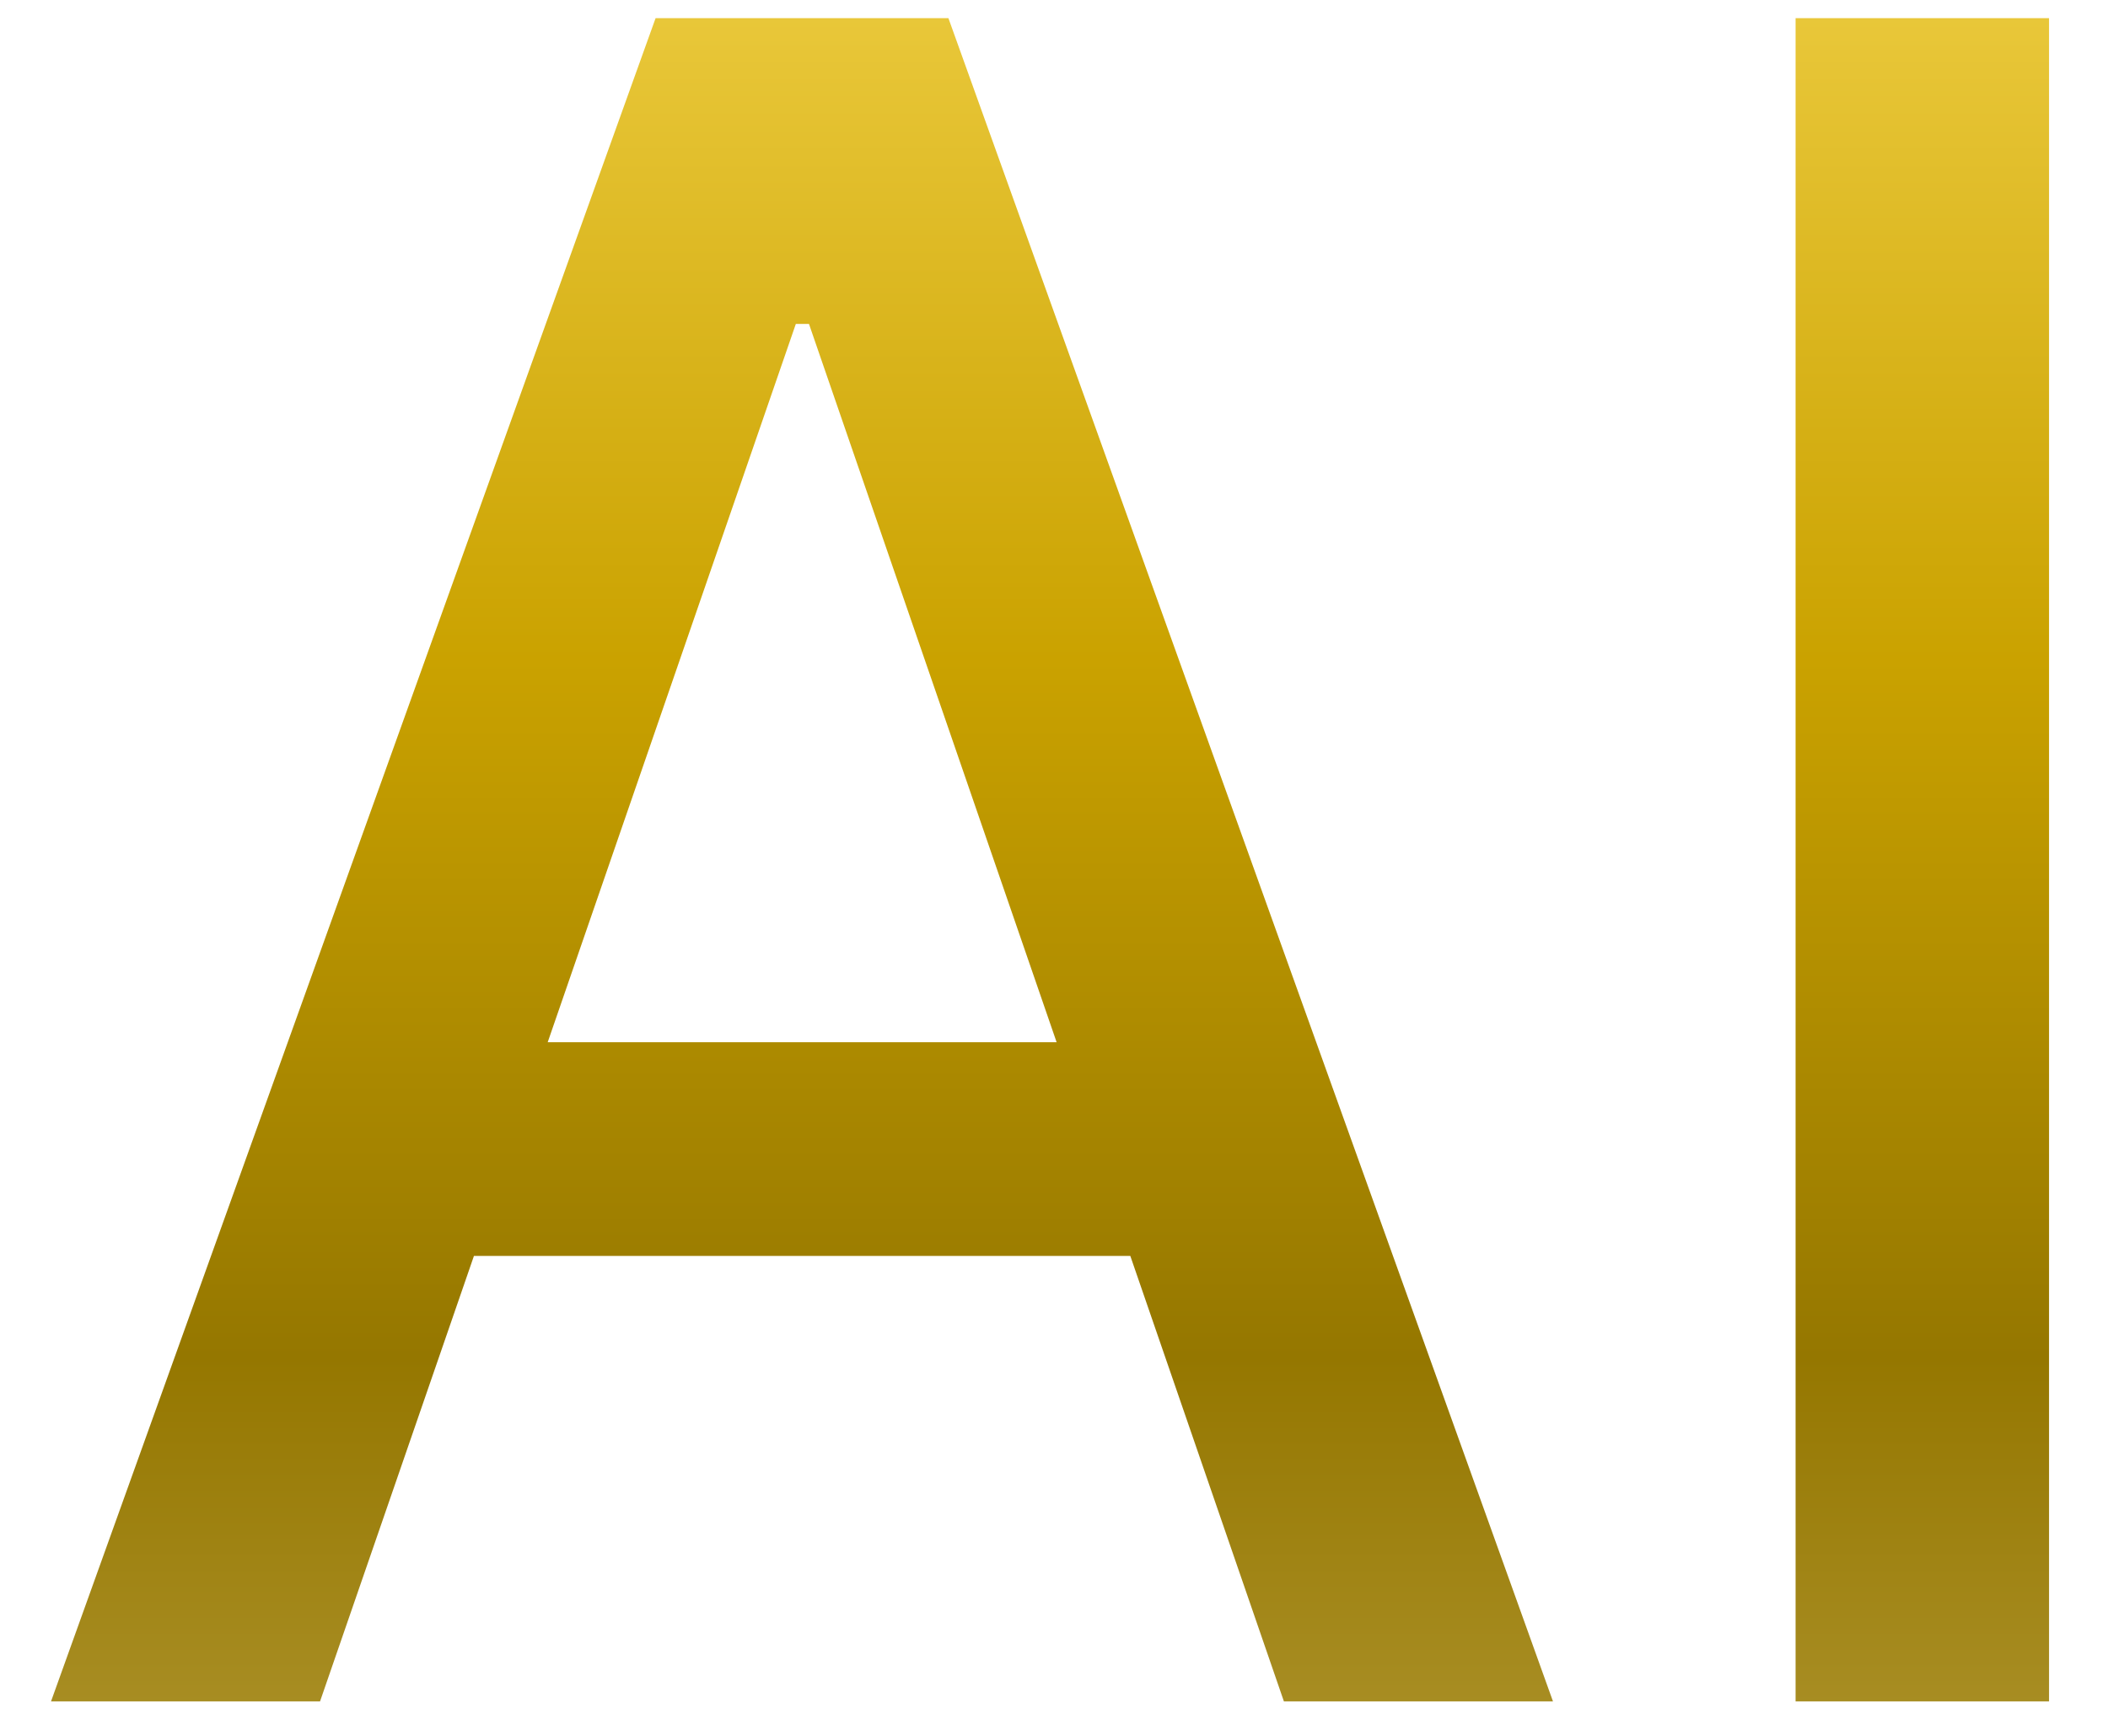
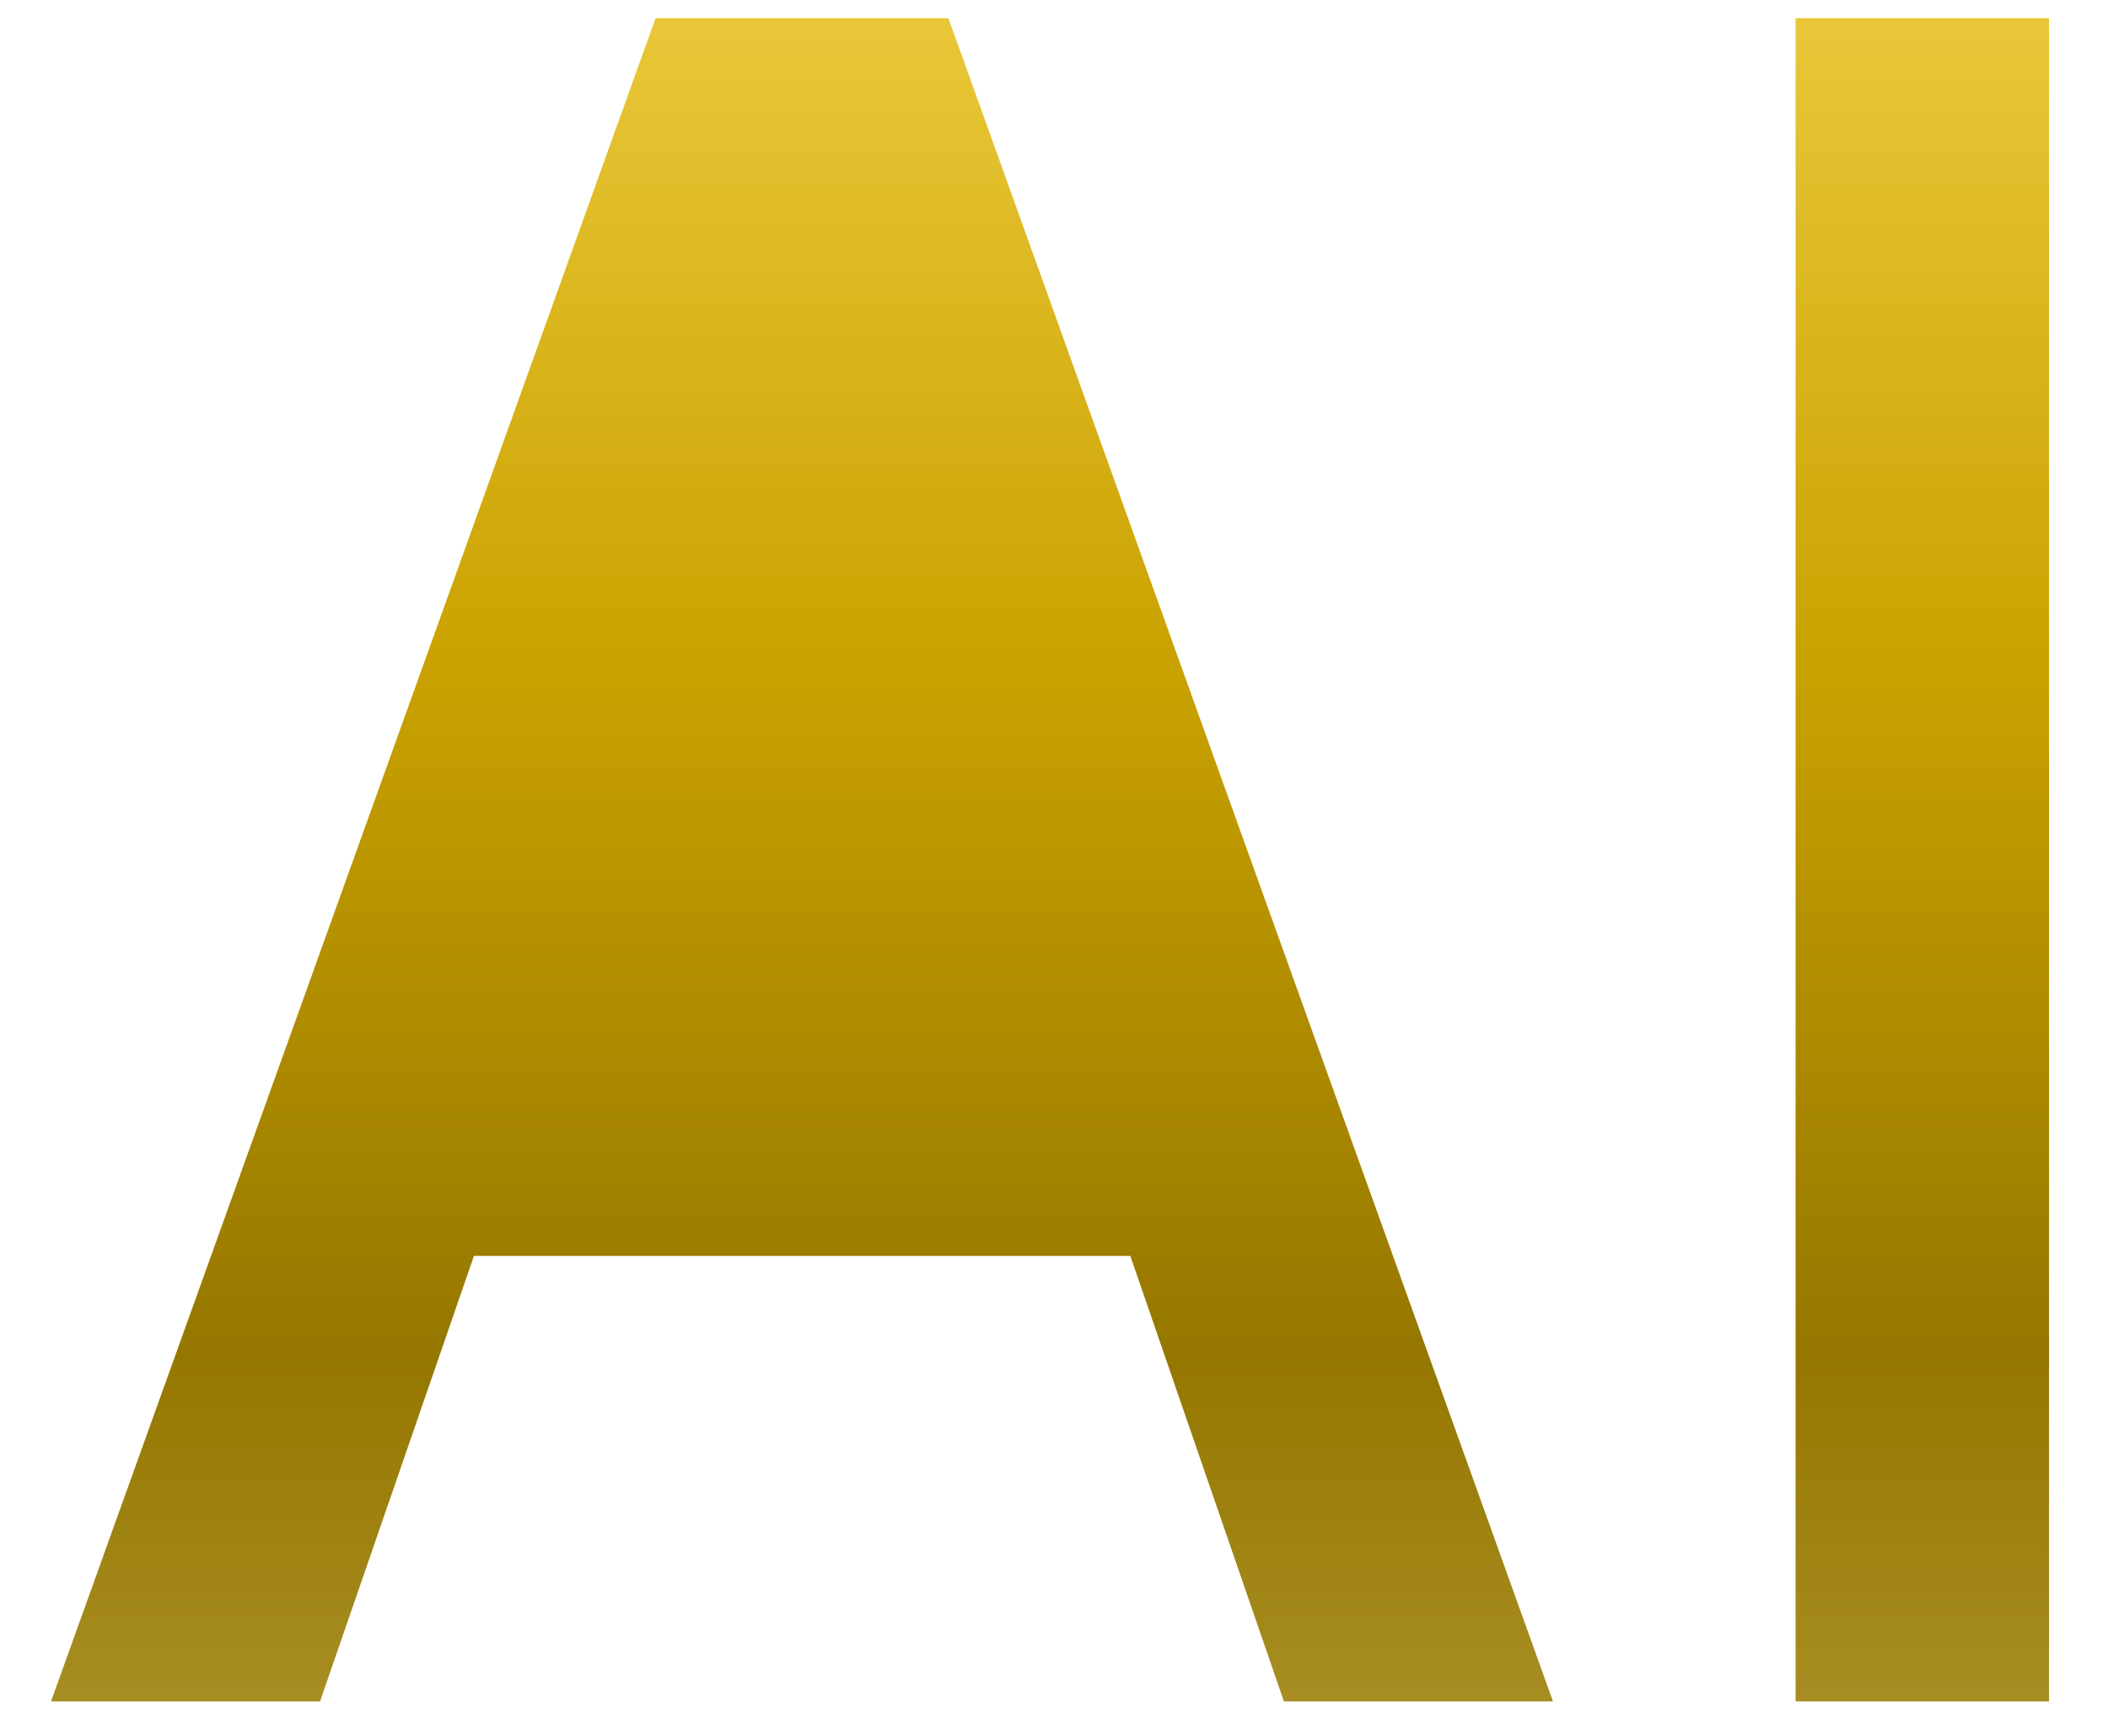
<svg xmlns="http://www.w3.org/2000/svg" width="34" height="28" viewBox="0 0 34 28" fill="none">
-   <path d="M25.048 27.444H20.708L18.231 20.259H7.644L5.162 27.444H0.823L10.574 0.293H15.297L25.048 27.444ZM33.049 27.444H28.961V0.293H33.049V27.444ZM8.834 16.811H17.042L13.048 5.225H12.836L8.834 16.811Z" fill="url(#paint0_linear_1542_6397)" />
+   <path d="M25.048 27.444H20.708L18.231 20.259H7.644L5.162 27.444H0.823L10.574 0.293H15.297L25.048 27.444ZM33.049 27.444H28.961V0.293H33.049V27.444ZM8.834 16.811H17.042H12.836L8.834 16.811Z" fill="url(#paint0_linear_1542_6397)" />
  <defs>
    <linearGradient id="paint0_linear_1542_6397" x1="6.275" y1="-13.298" x2="6.275" y2="69.875" gradientUnits="userSpaceOnUse">
      <stop stop-color="#EBDDA0" />
      <stop offset="0.113" stop-color="#F5D650" />
      <stop offset="0.288" stop-color="#CAA200" />
      <stop offset="0.423" stop-color="#957700" />
      <stop offset="0.736" stop-color="#EBDDA0" />
    </linearGradient>
  </defs>
</svg>